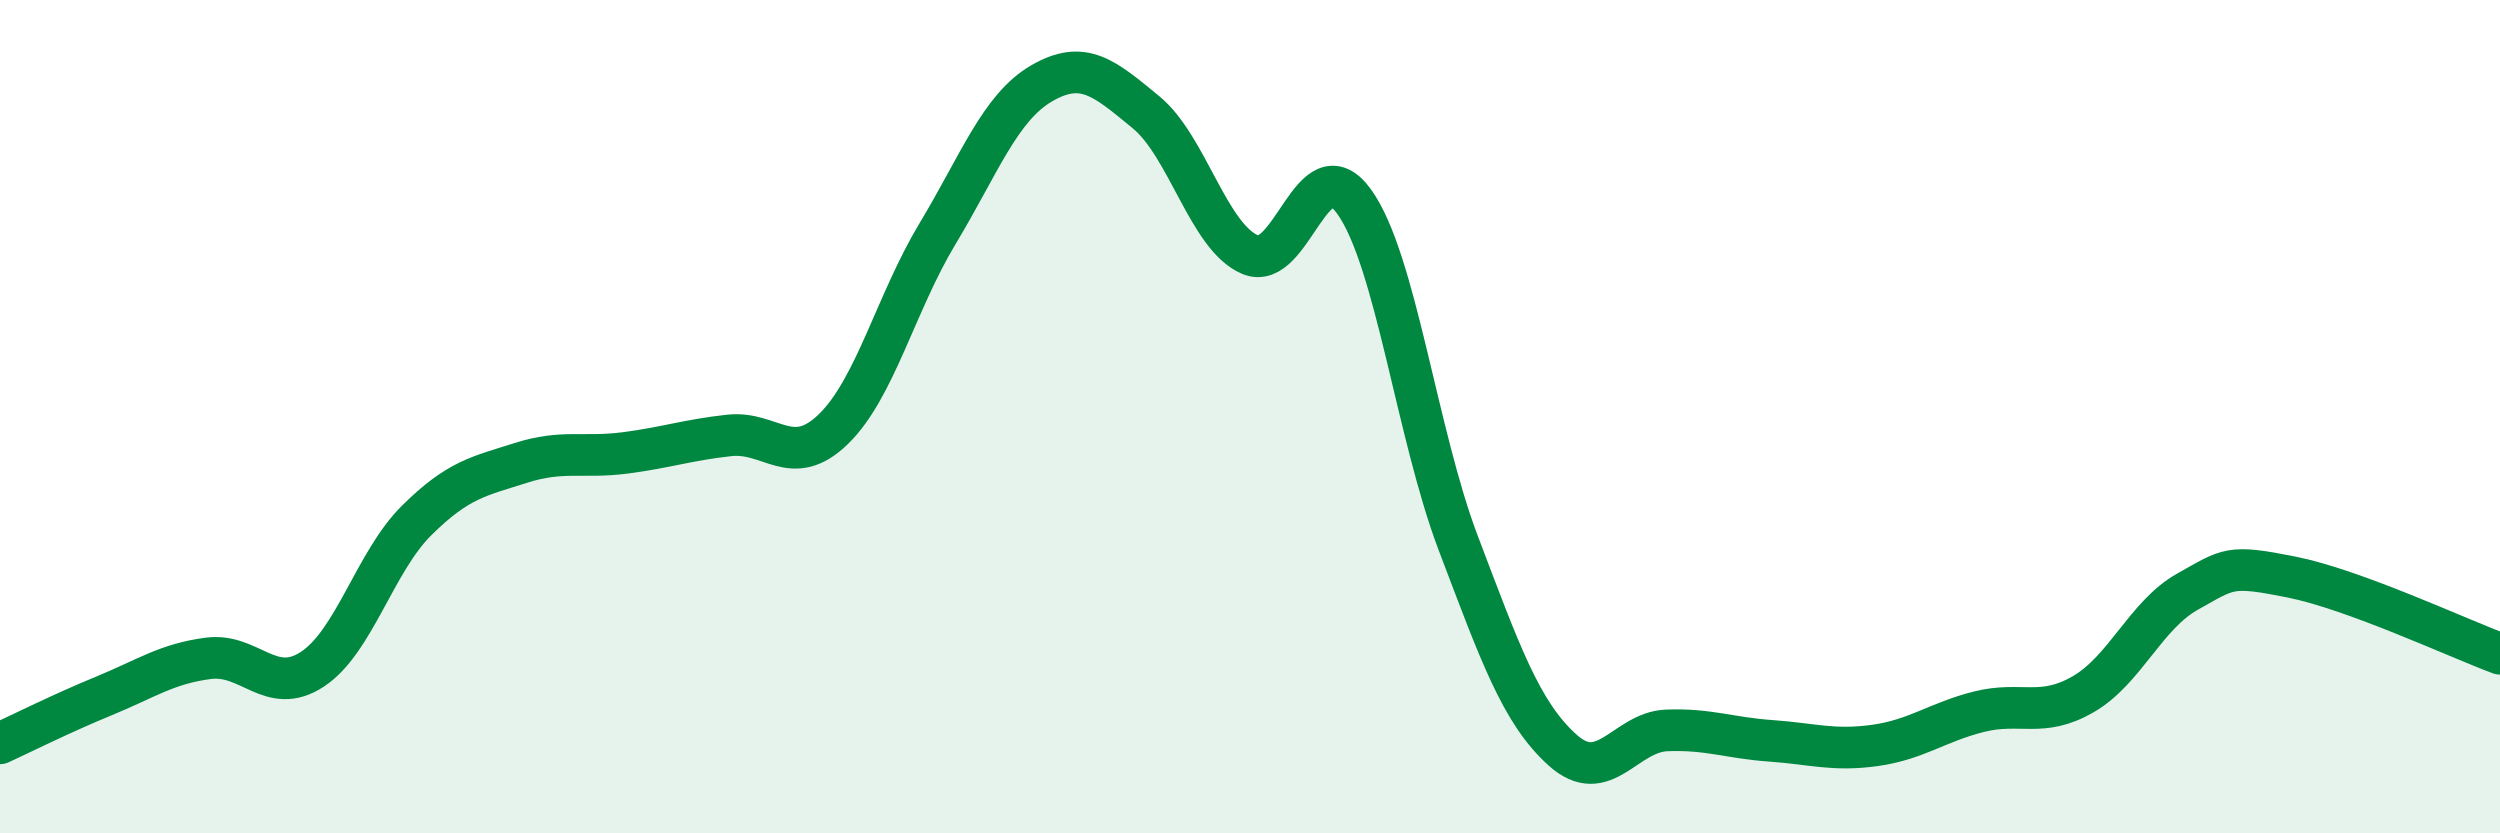
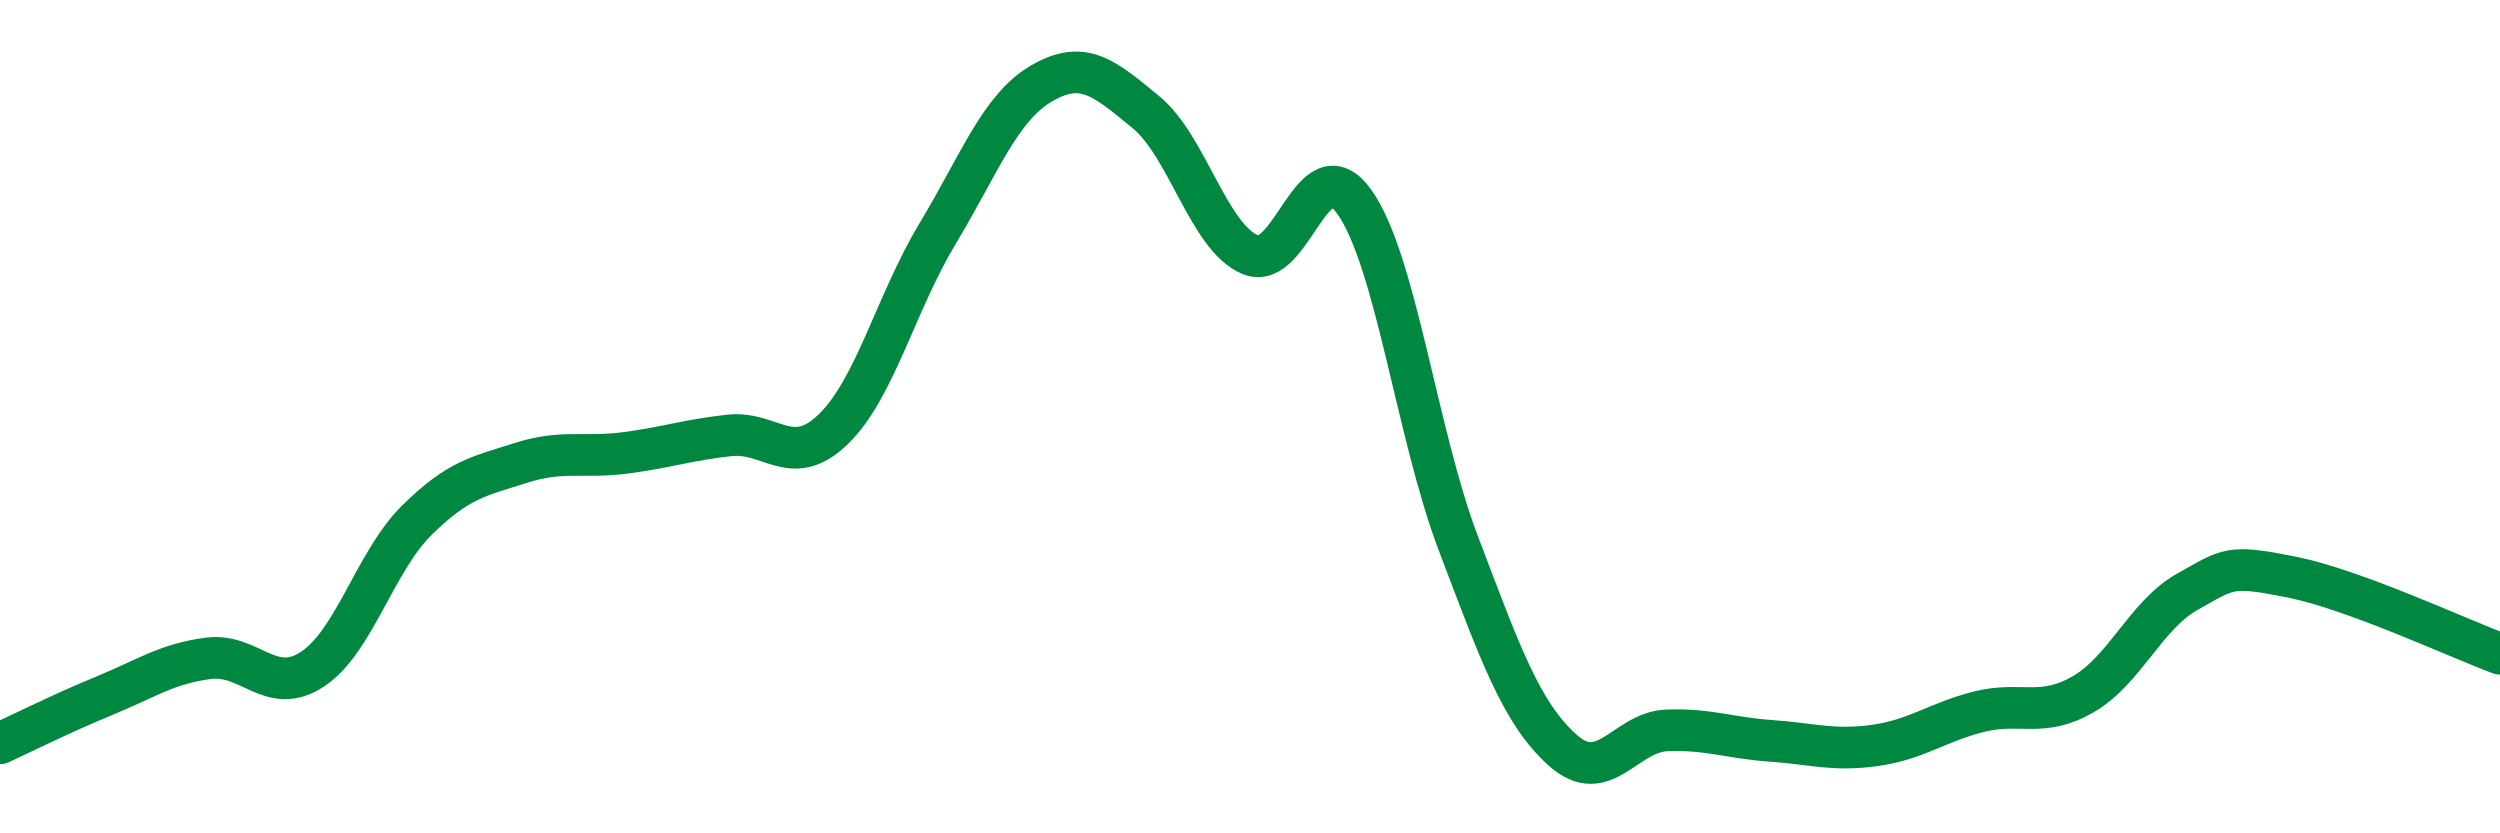
<svg xmlns="http://www.w3.org/2000/svg" width="60" height="20" viewBox="0 0 60 20">
-   <path d="M 0,17.84 C 0.5,17.61 1.5,17.11 2.5,16.7 C 3.5,16.29 4,15.93 5,15.8 C 6,15.67 6.5,16.72 7.5,16.06 C 8.5,15.4 9,13.48 10,12.49 C 11,11.5 11.5,11.43 12.5,11.11 C 13.5,10.79 14,11 15,10.87 C 16,10.74 16.5,10.56 17.5,10.45 C 18.5,10.34 19,11.27 20,10.3 C 21,9.33 21.5,7.27 22.5,5.61 C 23.5,3.95 24,2.58 25,2 C 26,1.42 26.5,1.87 27.5,2.69 C 28.5,3.51 29,5.68 30,6.11 C 31,6.54 31.5,3.45 32.5,4.84 C 33.5,6.23 34,10.41 35,13.04 C 36,15.67 36.5,17.1 37.5,18 C 38.5,18.9 39,17.57 40,17.53 C 41,17.49 41.5,17.71 42.5,17.78 C 43.5,17.85 44,18.03 45,17.89 C 46,17.75 46.5,17.33 47.5,17.08 C 48.5,16.83 49,17.24 50,16.66 C 51,16.08 51.5,14.76 52.5,14.2 C 53.5,13.64 53.5,13.55 55,13.85 C 56.5,14.15 59,15.32 60,15.69L60 20L0 20Z" fill="#008740" opacity="0.1" stroke-linecap="round" stroke-linejoin="round" />
  <path d="M 0,17.84 C 0.5,17.61 1.5,17.11 2.5,16.7 C 3.5,16.29 4,15.93 5,15.8 C 6,15.67 6.5,16.72 7.5,16.06 C 8.5,15.4 9,13.48 10,12.49 C 11,11.5 11.5,11.43 12.5,11.11 C 13.5,10.79 14,11 15,10.87 C 16,10.74 16.5,10.56 17.5,10.45 C 18.5,10.34 19,11.27 20,10.3 C 21,9.33 21.5,7.27 22.5,5.61 C 23.5,3.95 24,2.58 25,2 C 26,1.42 26.5,1.87 27.5,2.69 C 28.5,3.51 29,5.68 30,6.11 C 31,6.54 31.5,3.45 32.5,4.84 C 33.5,6.23 34,10.41 35,13.04 C 36,15.67 36.5,17.1 37.5,18 C 38.5,18.9 39,17.57 40,17.53 C 41,17.49 41.5,17.71 42.5,17.78 C 43.5,17.85 44,18.03 45,17.89 C 46,17.75 46.5,17.33 47.5,17.08 C 48.5,16.83 49,17.24 50,16.66 C 51,16.08 51.5,14.76 52.5,14.2 C 53.5,13.64 53.5,13.55 55,13.85 C 56.5,14.15 59,15.32 60,15.69" stroke="#008740" stroke-width="1" fill="none" stroke-linecap="round" stroke-linejoin="round" />
</svg>